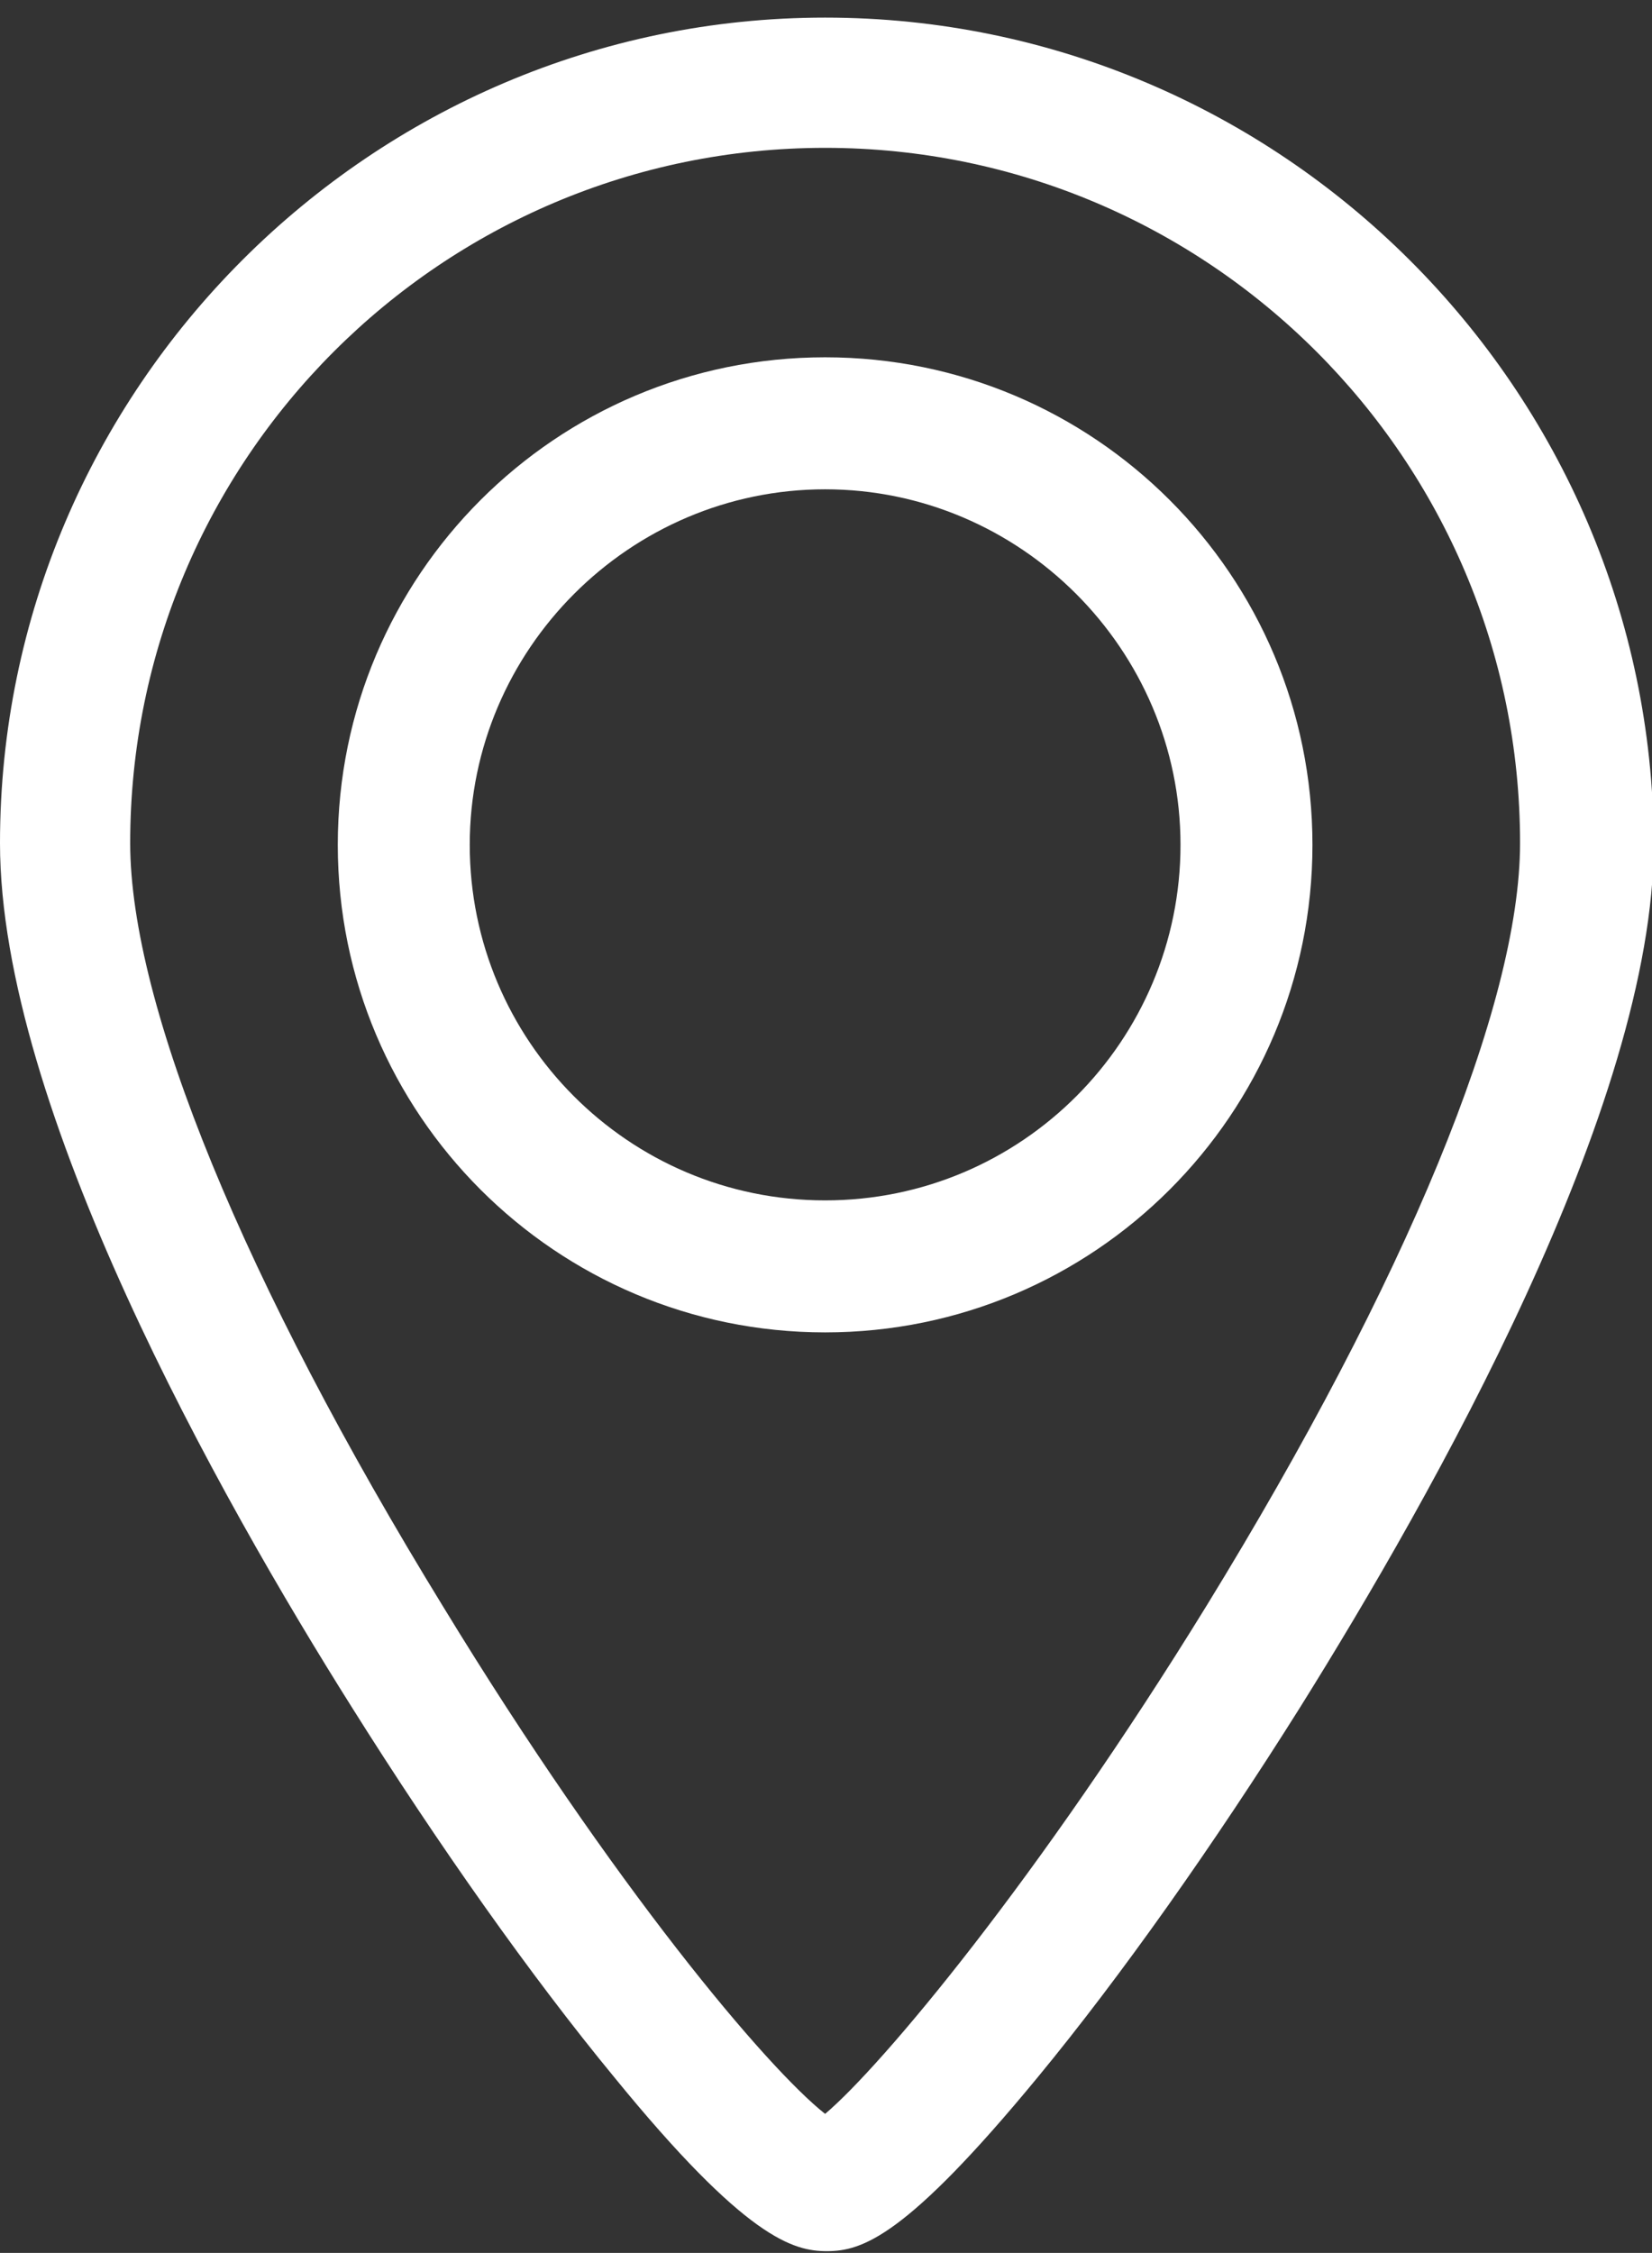
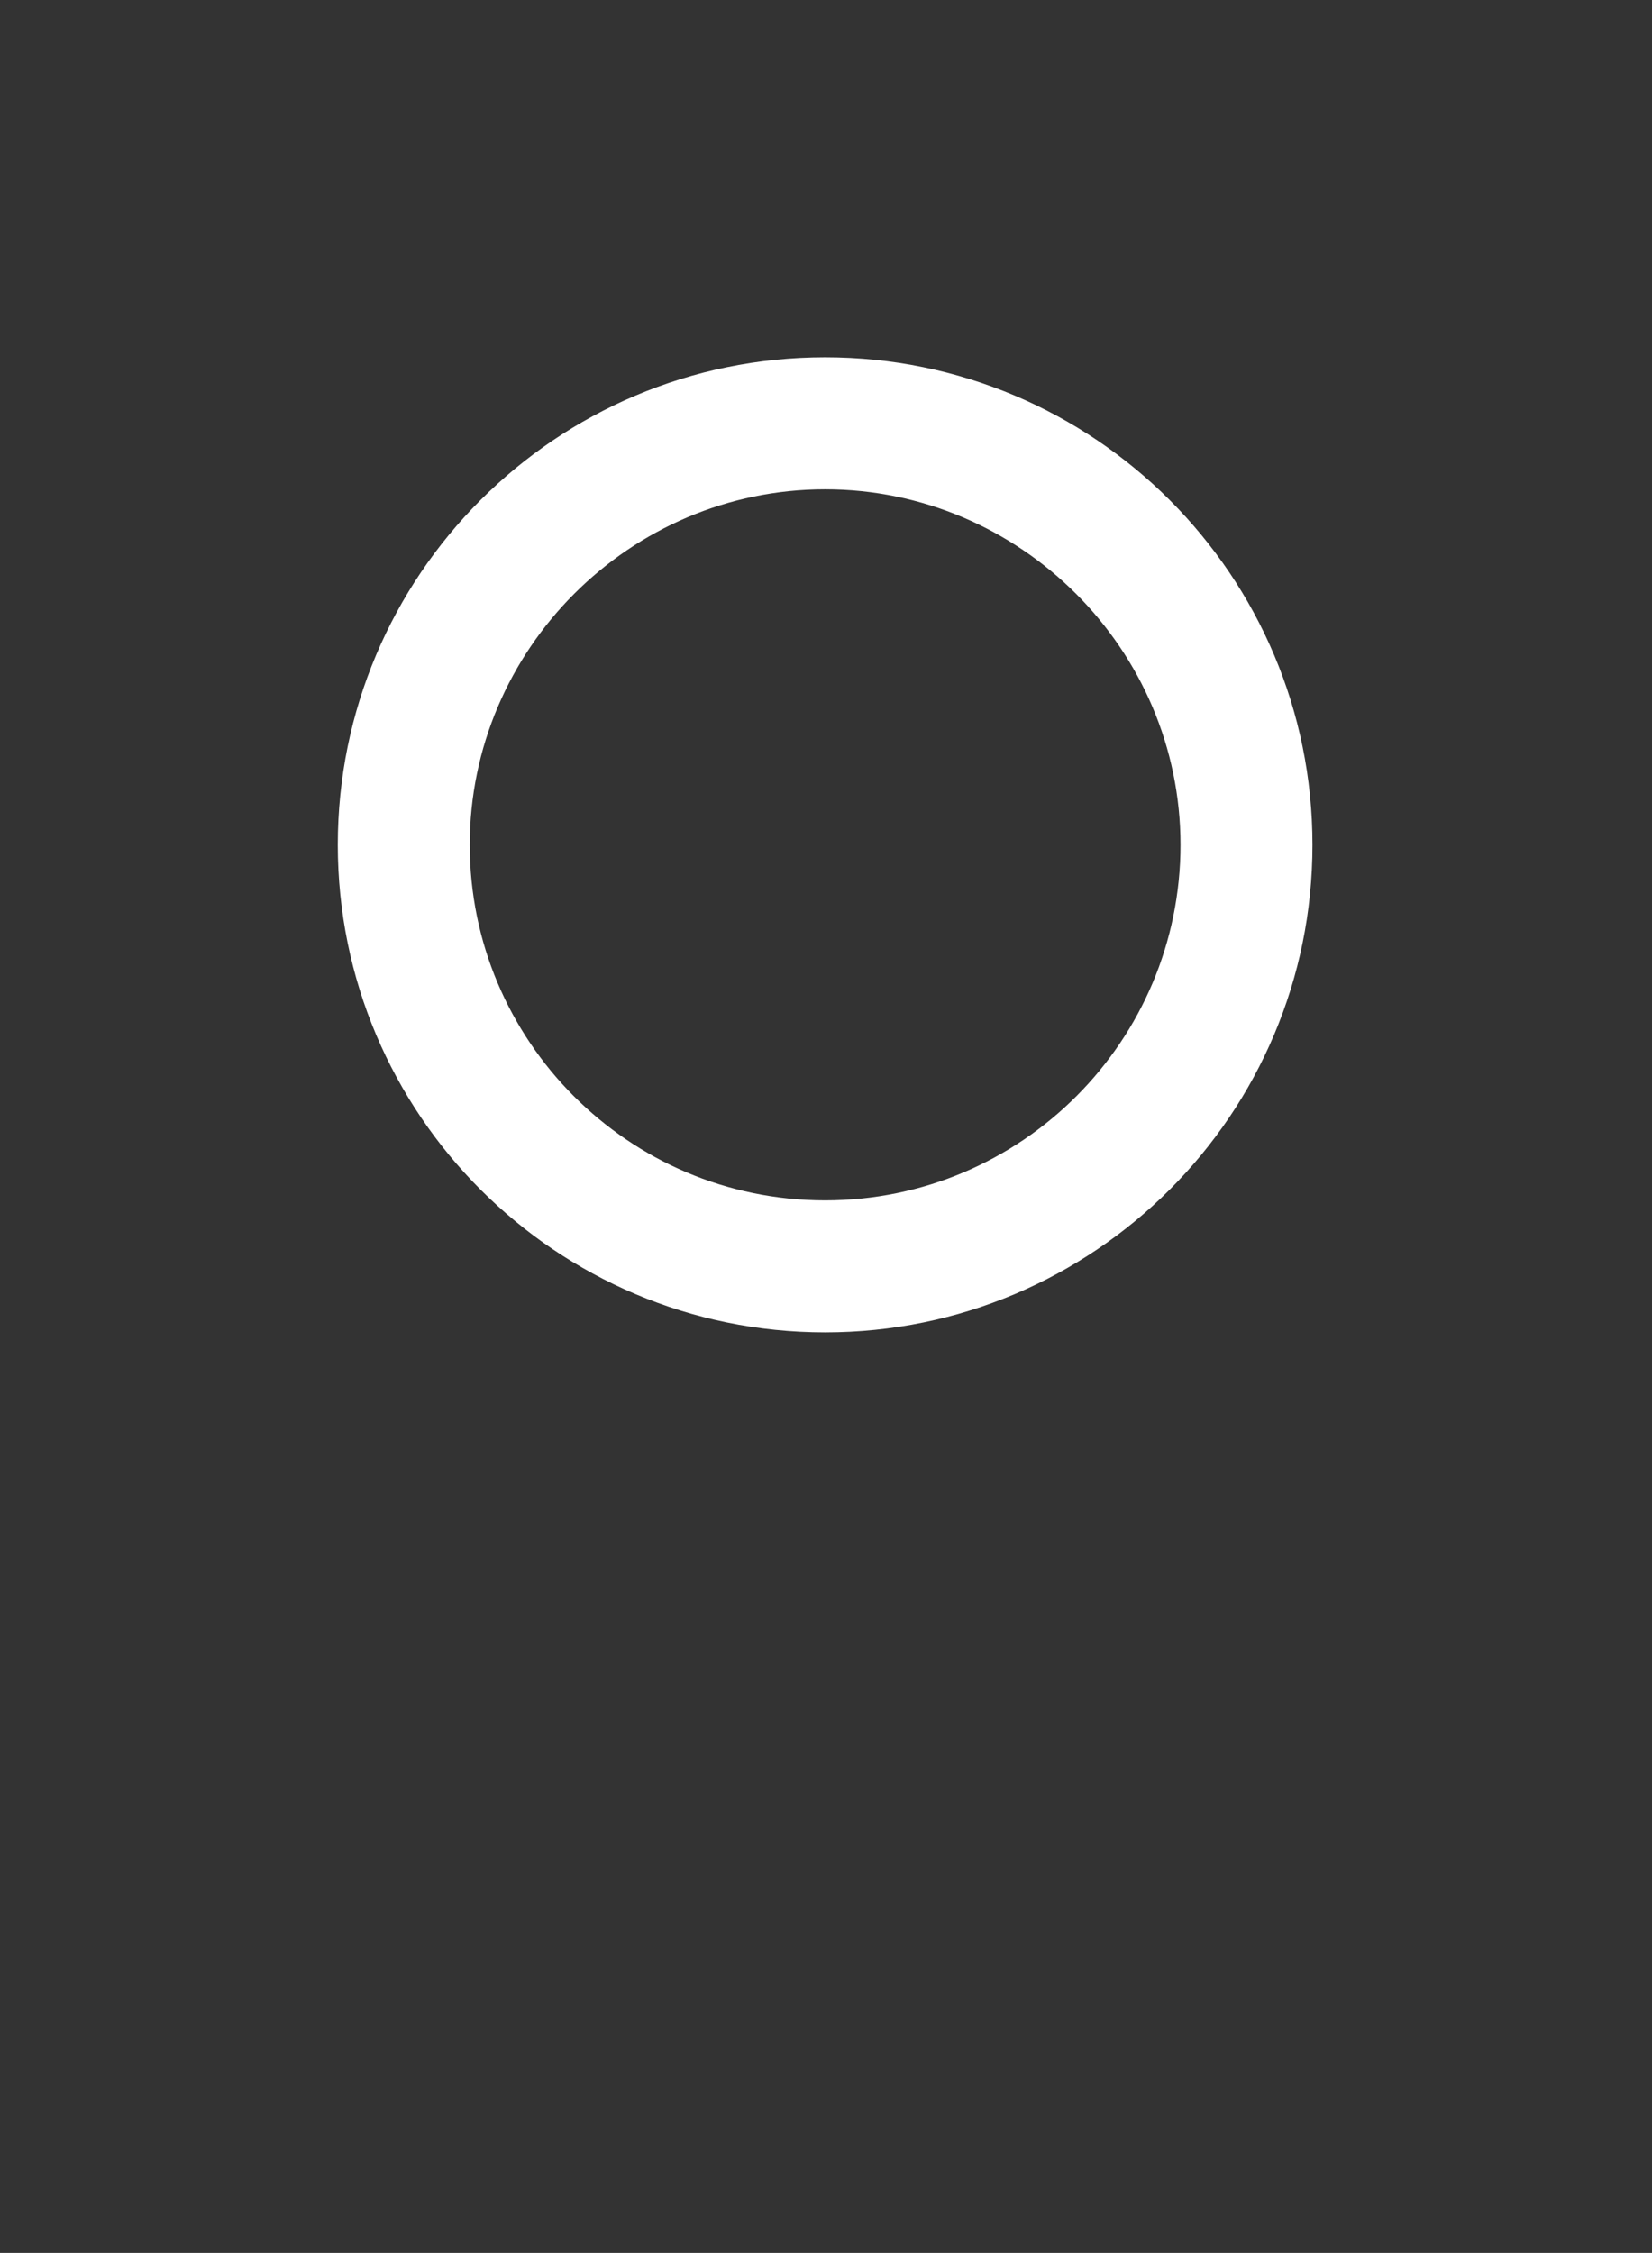
<svg xmlns="http://www.w3.org/2000/svg" version="1.1" id="Layer_1" x="0px" y="0px" viewBox="0 0 93.9 128" style="enable-background:new 0 0 93.9 128;" xml:space="preserve">
  <rect x="0" y="0" width="93.9" height="128" fill="#333333" stroke="none" />
  <style type="text/css">
	.st0{fill:#FFFFFF;}
</style>
  <g>
    <path class="st0" d="M46.9,20.3c-15.3,0-27.7,12.4-27.7,27.7s12.4,27.7,27.7,27.7s27.7-12.4,27.7-27.7S62.2,20.3,46.9,20.3z    M46.9,68.2c-11.2,0-20.2-9.1-20.2-20.2s9.1-20.2,20.2-20.2s20.2,9.1,20.2,20.2S58.1,68.2,46.9,68.2z" />
-     <path class="st0" d="M46.9,1C21.1,1,0,22.1,0,47.9C0,62.9,12.5,85.1,20,97c4.9,7.8,10.2,15.3,14.9,21c7.5,9.2,10.2,9.9,12.1,9.9   c2,0,4.5-0.8,12-9.9c4.7-5.7,10-13.2,14.9-21c7.5-12,20.1-34.2,20.1-49.1C93.9,22.1,72.8,1,46.9,1z M68.6,91.2   c-9.6,15.6-18.5,26.2-21.7,28.9c-3.3-2.6-12-12.9-21.7-28.8C13.9,72.9,7.4,57.1,7.4,47.9c0-21.8,17.7-39.5,39.5-39.5   s39.5,17.7,39.5,39.5C86.4,57.1,79.9,72.8,68.6,91.2z" />
  </g>
</svg>